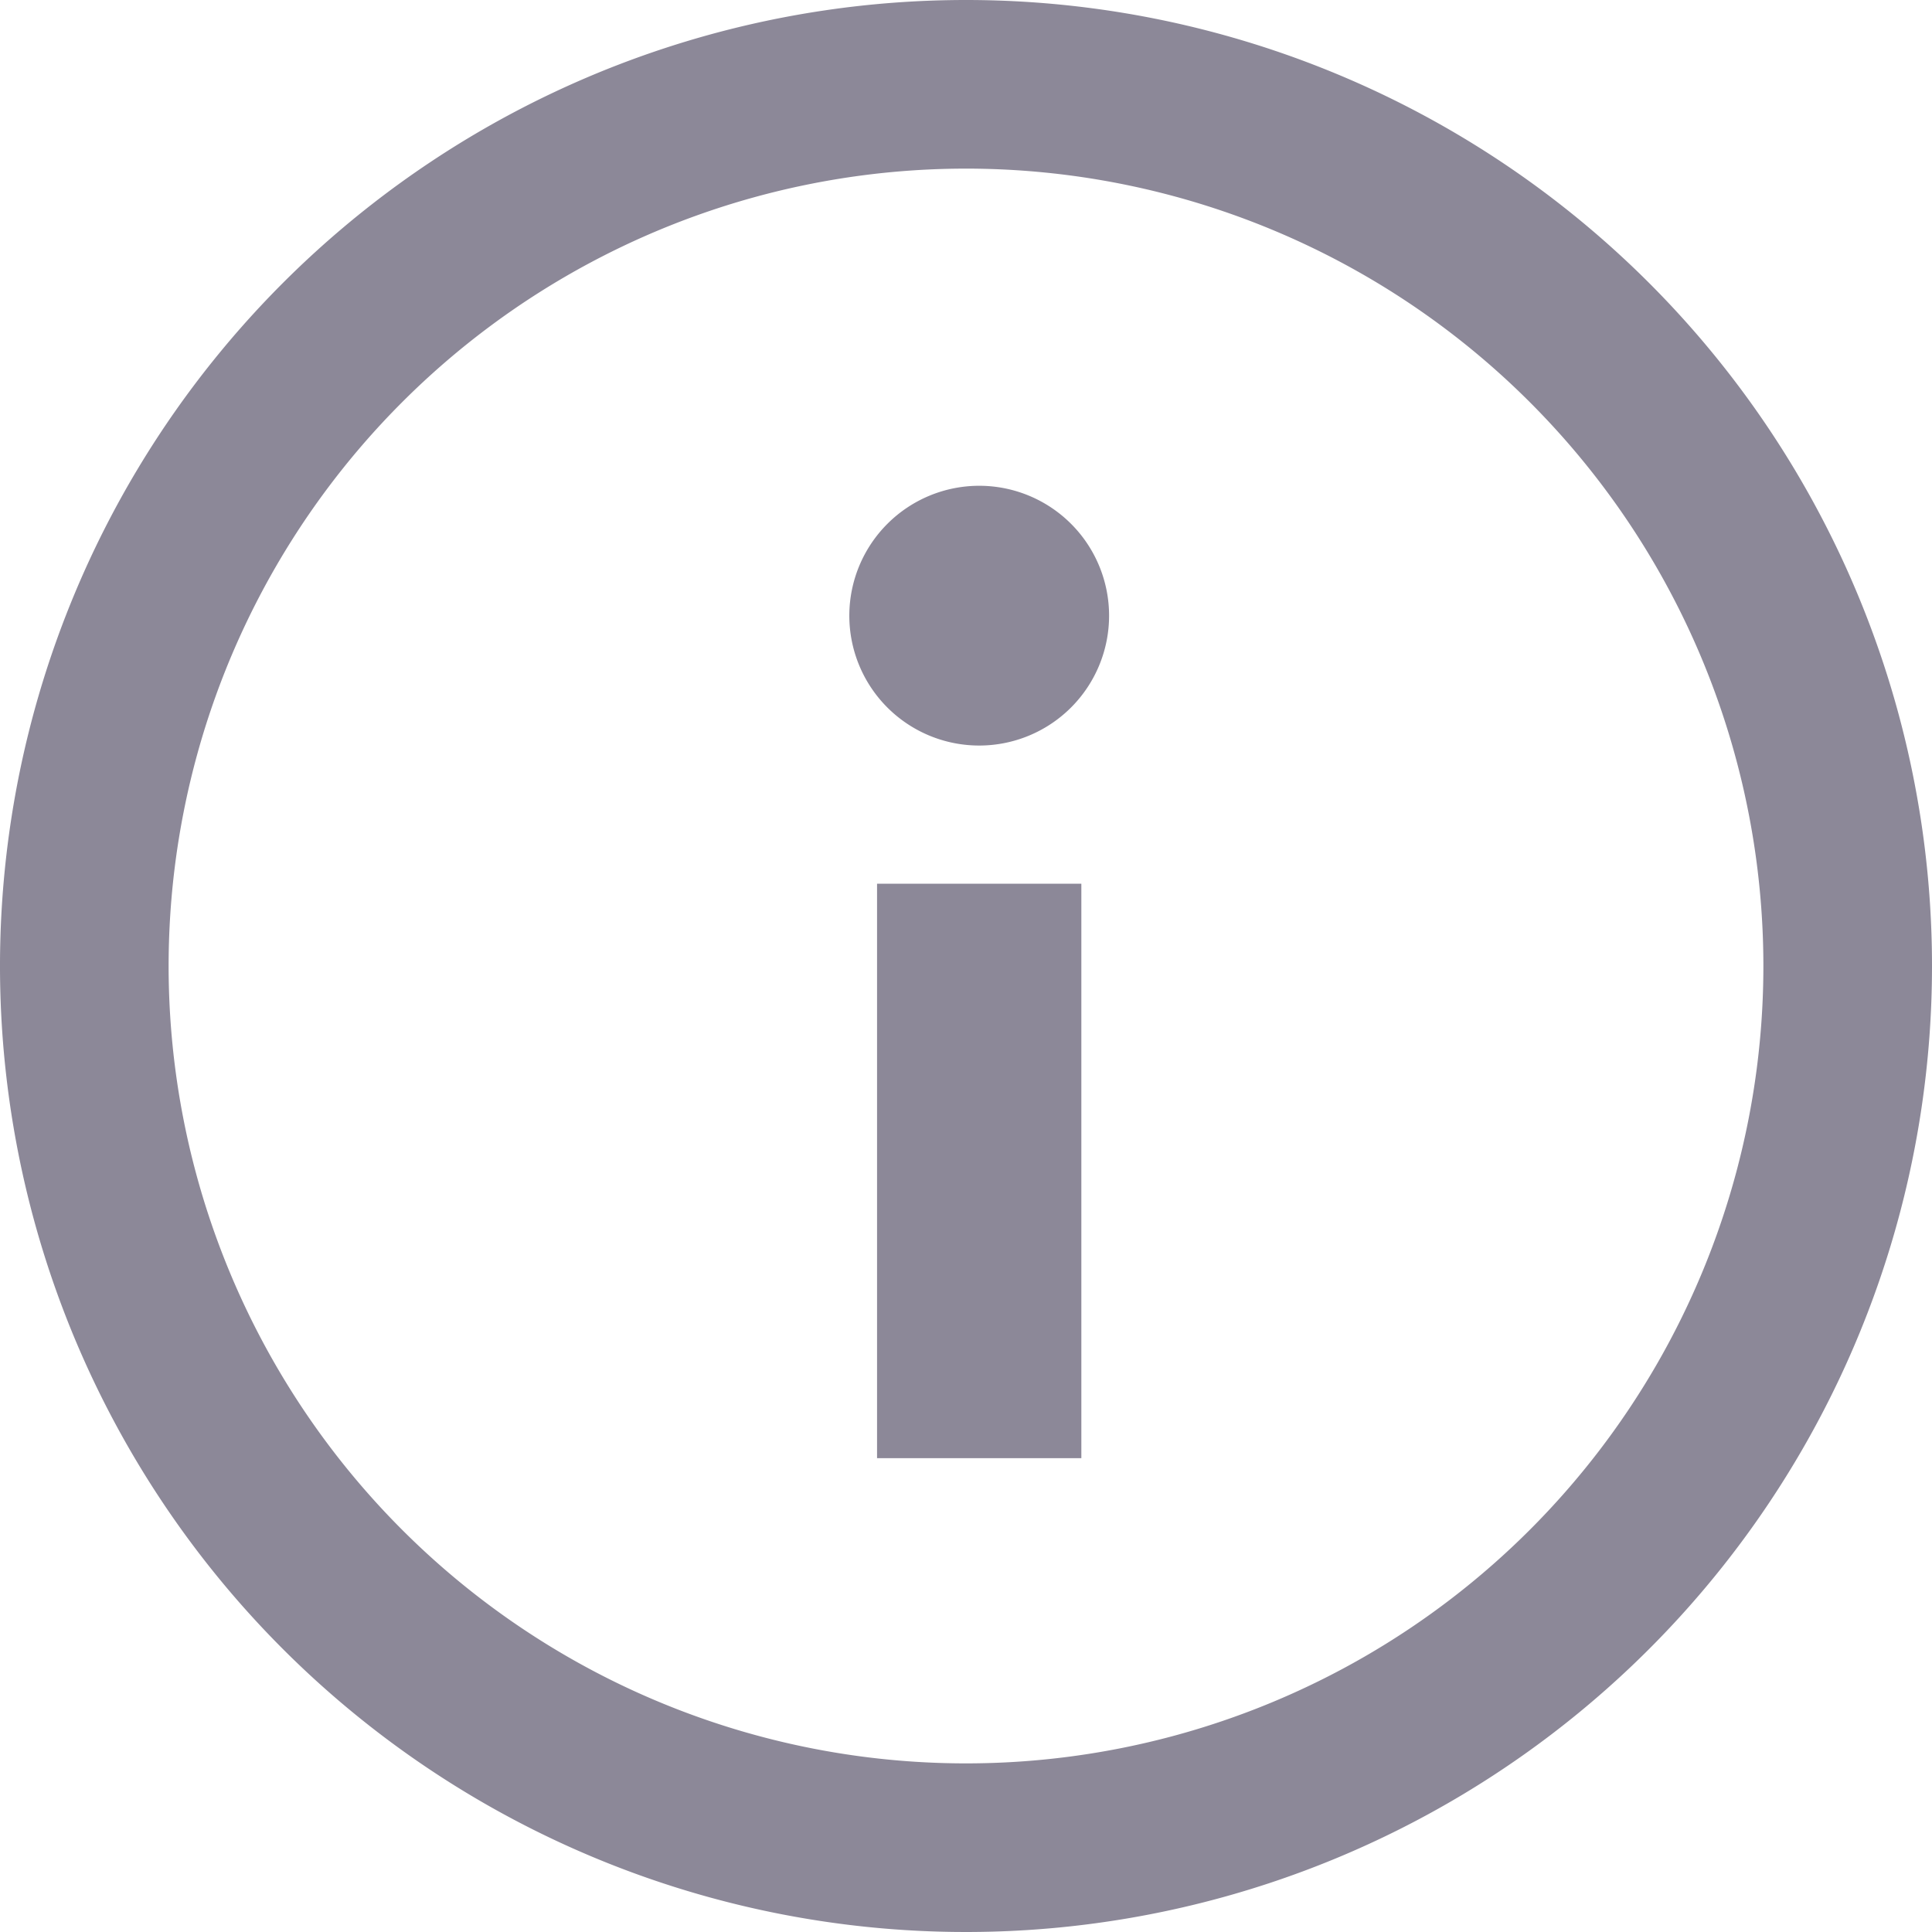
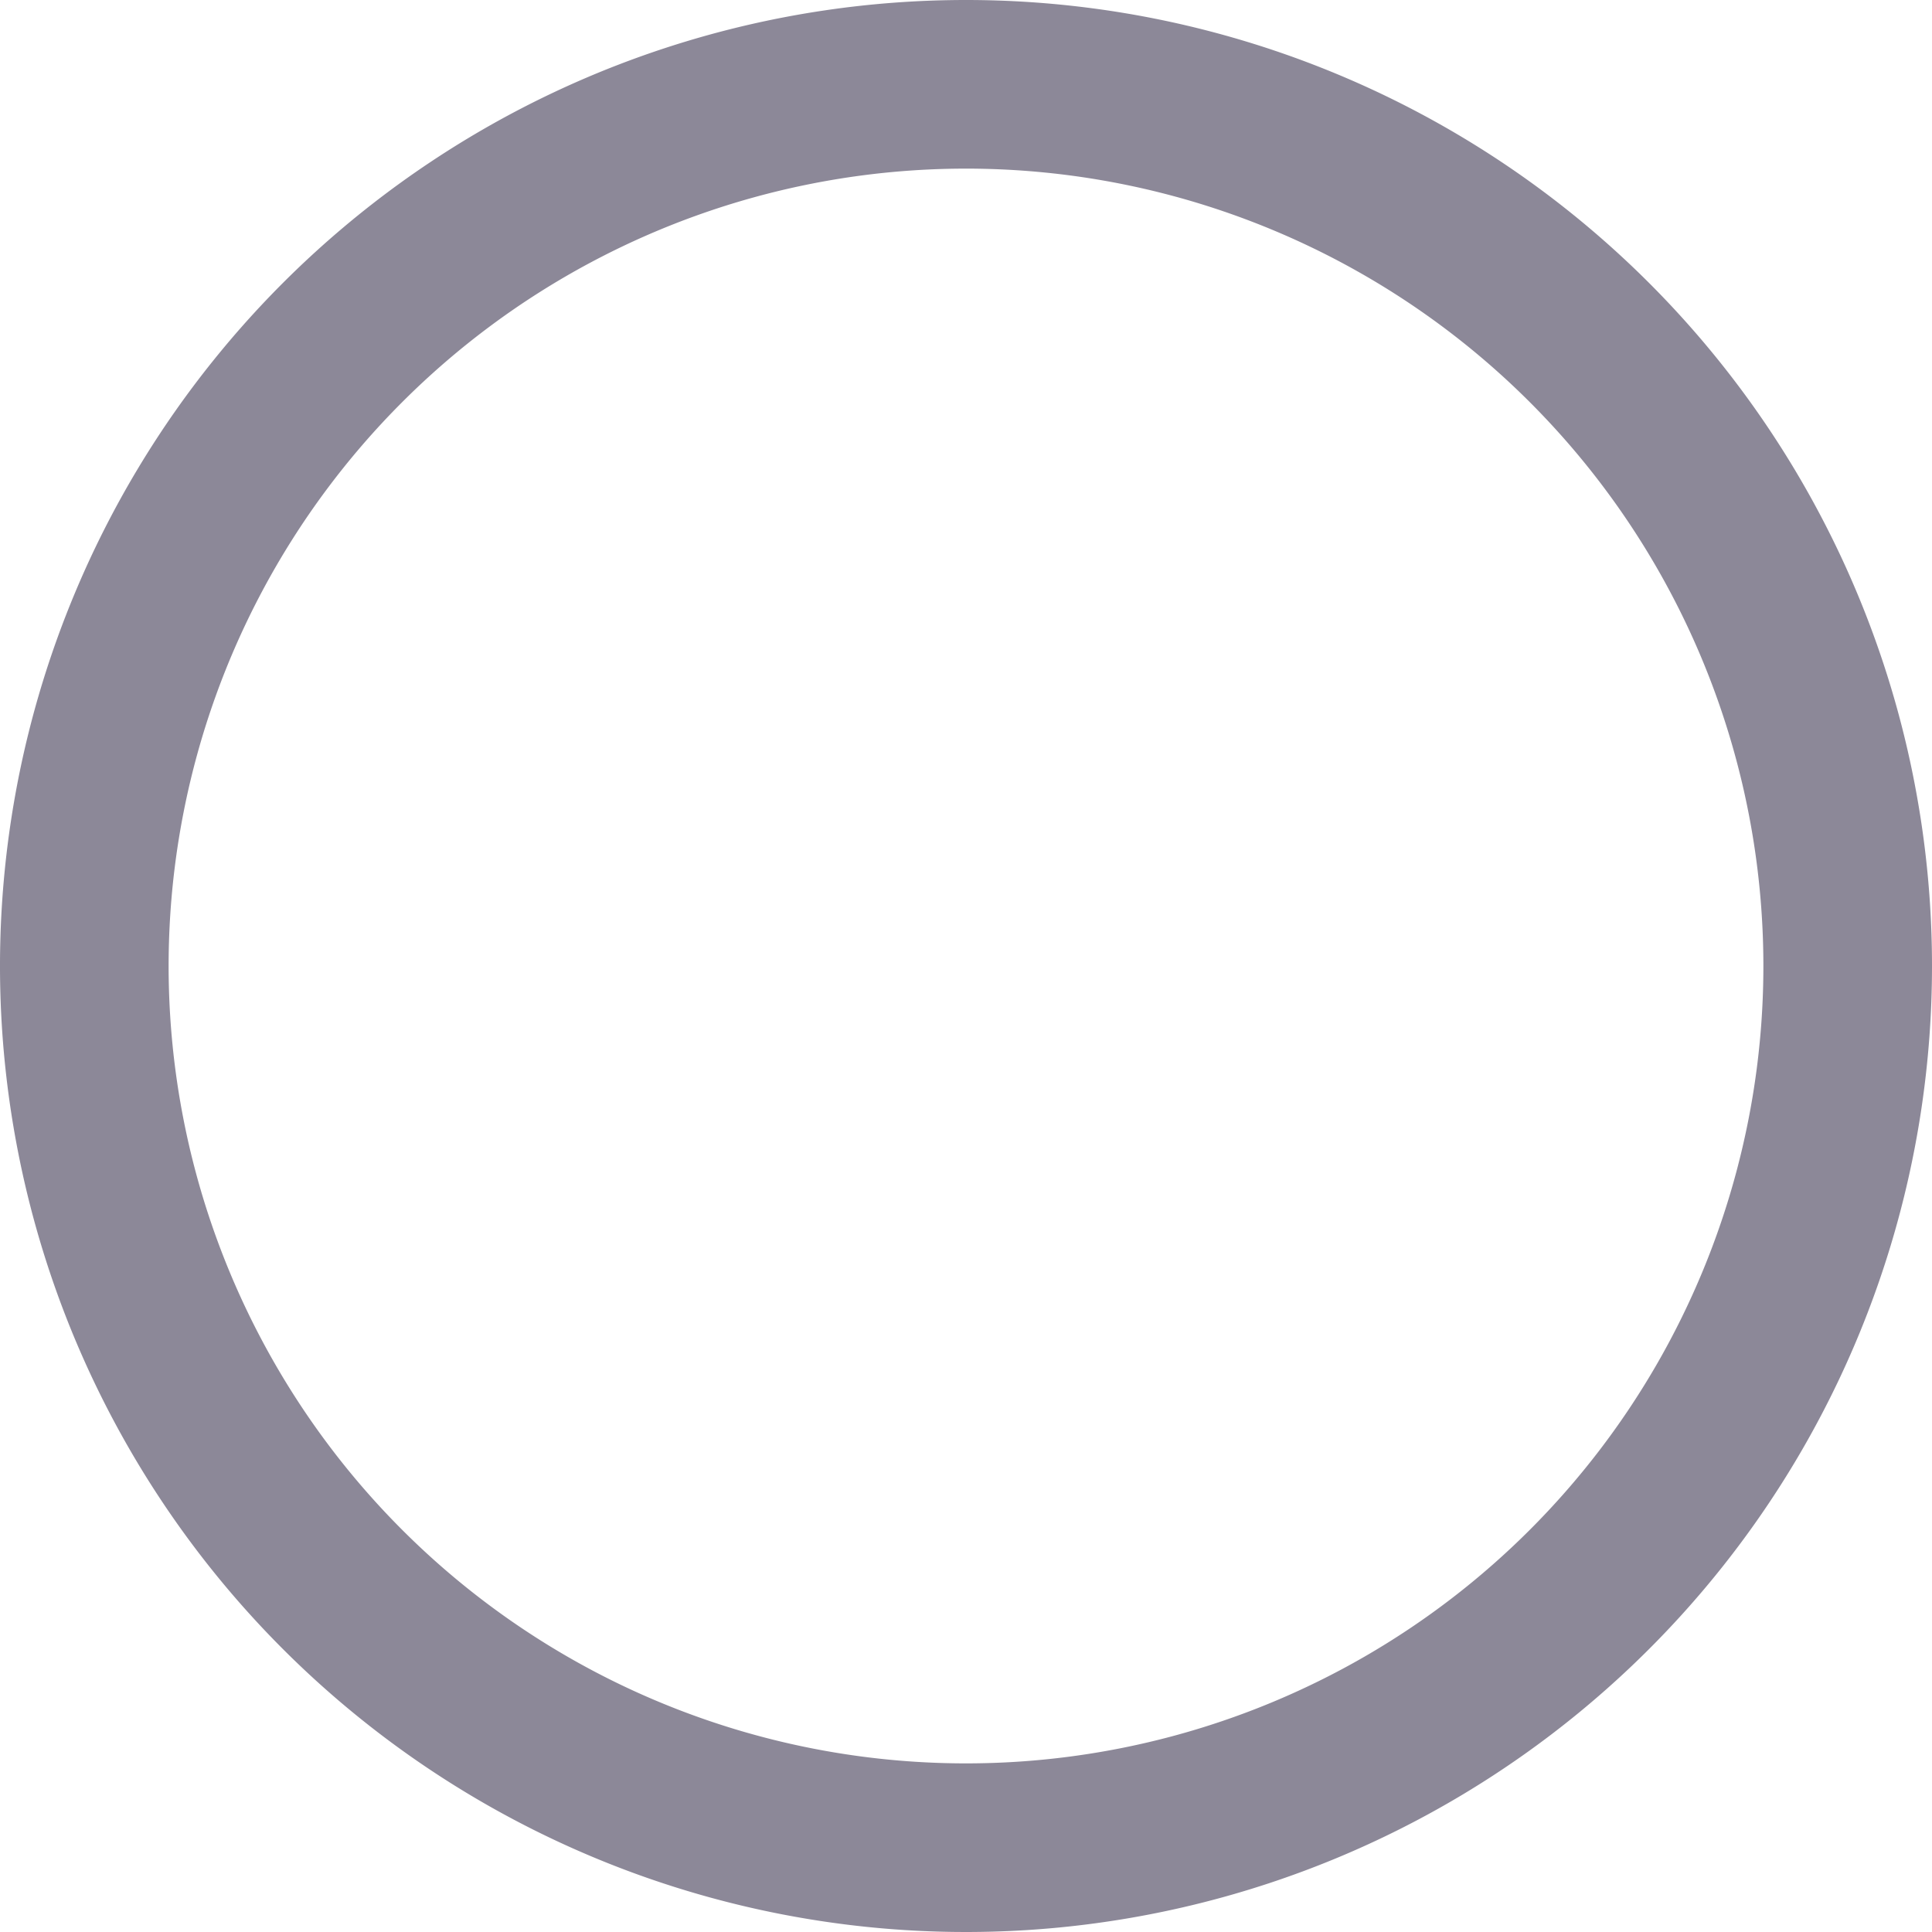
<svg xmlns="http://www.w3.org/2000/svg" width="20.2" height="20.2" viewBox="0 0 20.2 20.2">
  <g id="question" transform="translate(0.1 0.1)">
    <path id="Path_28286" data-name="Path 28286" d="M10,0A10,10,0,1,0,20,10,10,10,0,0,0,10,0Zm0,18.437A8.437,8.437,0,1,1,18.437,10,8.437,8.437,0,0,1,10,18.437Z" fill="#8c8898" stroke="#8c8898" stroke-width="0.2" />
    <g id="ic_report_48px" transform="translate(11.396 15.046) rotate(180)">
-       <path id="Path_28285" data-name="Path 28285" d="M1.258,9.967A1.258,1.258,0,1,1,2.516,8.709,1.259,1.259,0,0,1,1.258,9.967Zm.968-4.161H.29V0H2.226V5.806Z" transform="translate(0)" fill="#8c8898" stroke="#8c8898" stroke-width="0.2" />
-     </g>
+       </g>
  </g>
</svg>